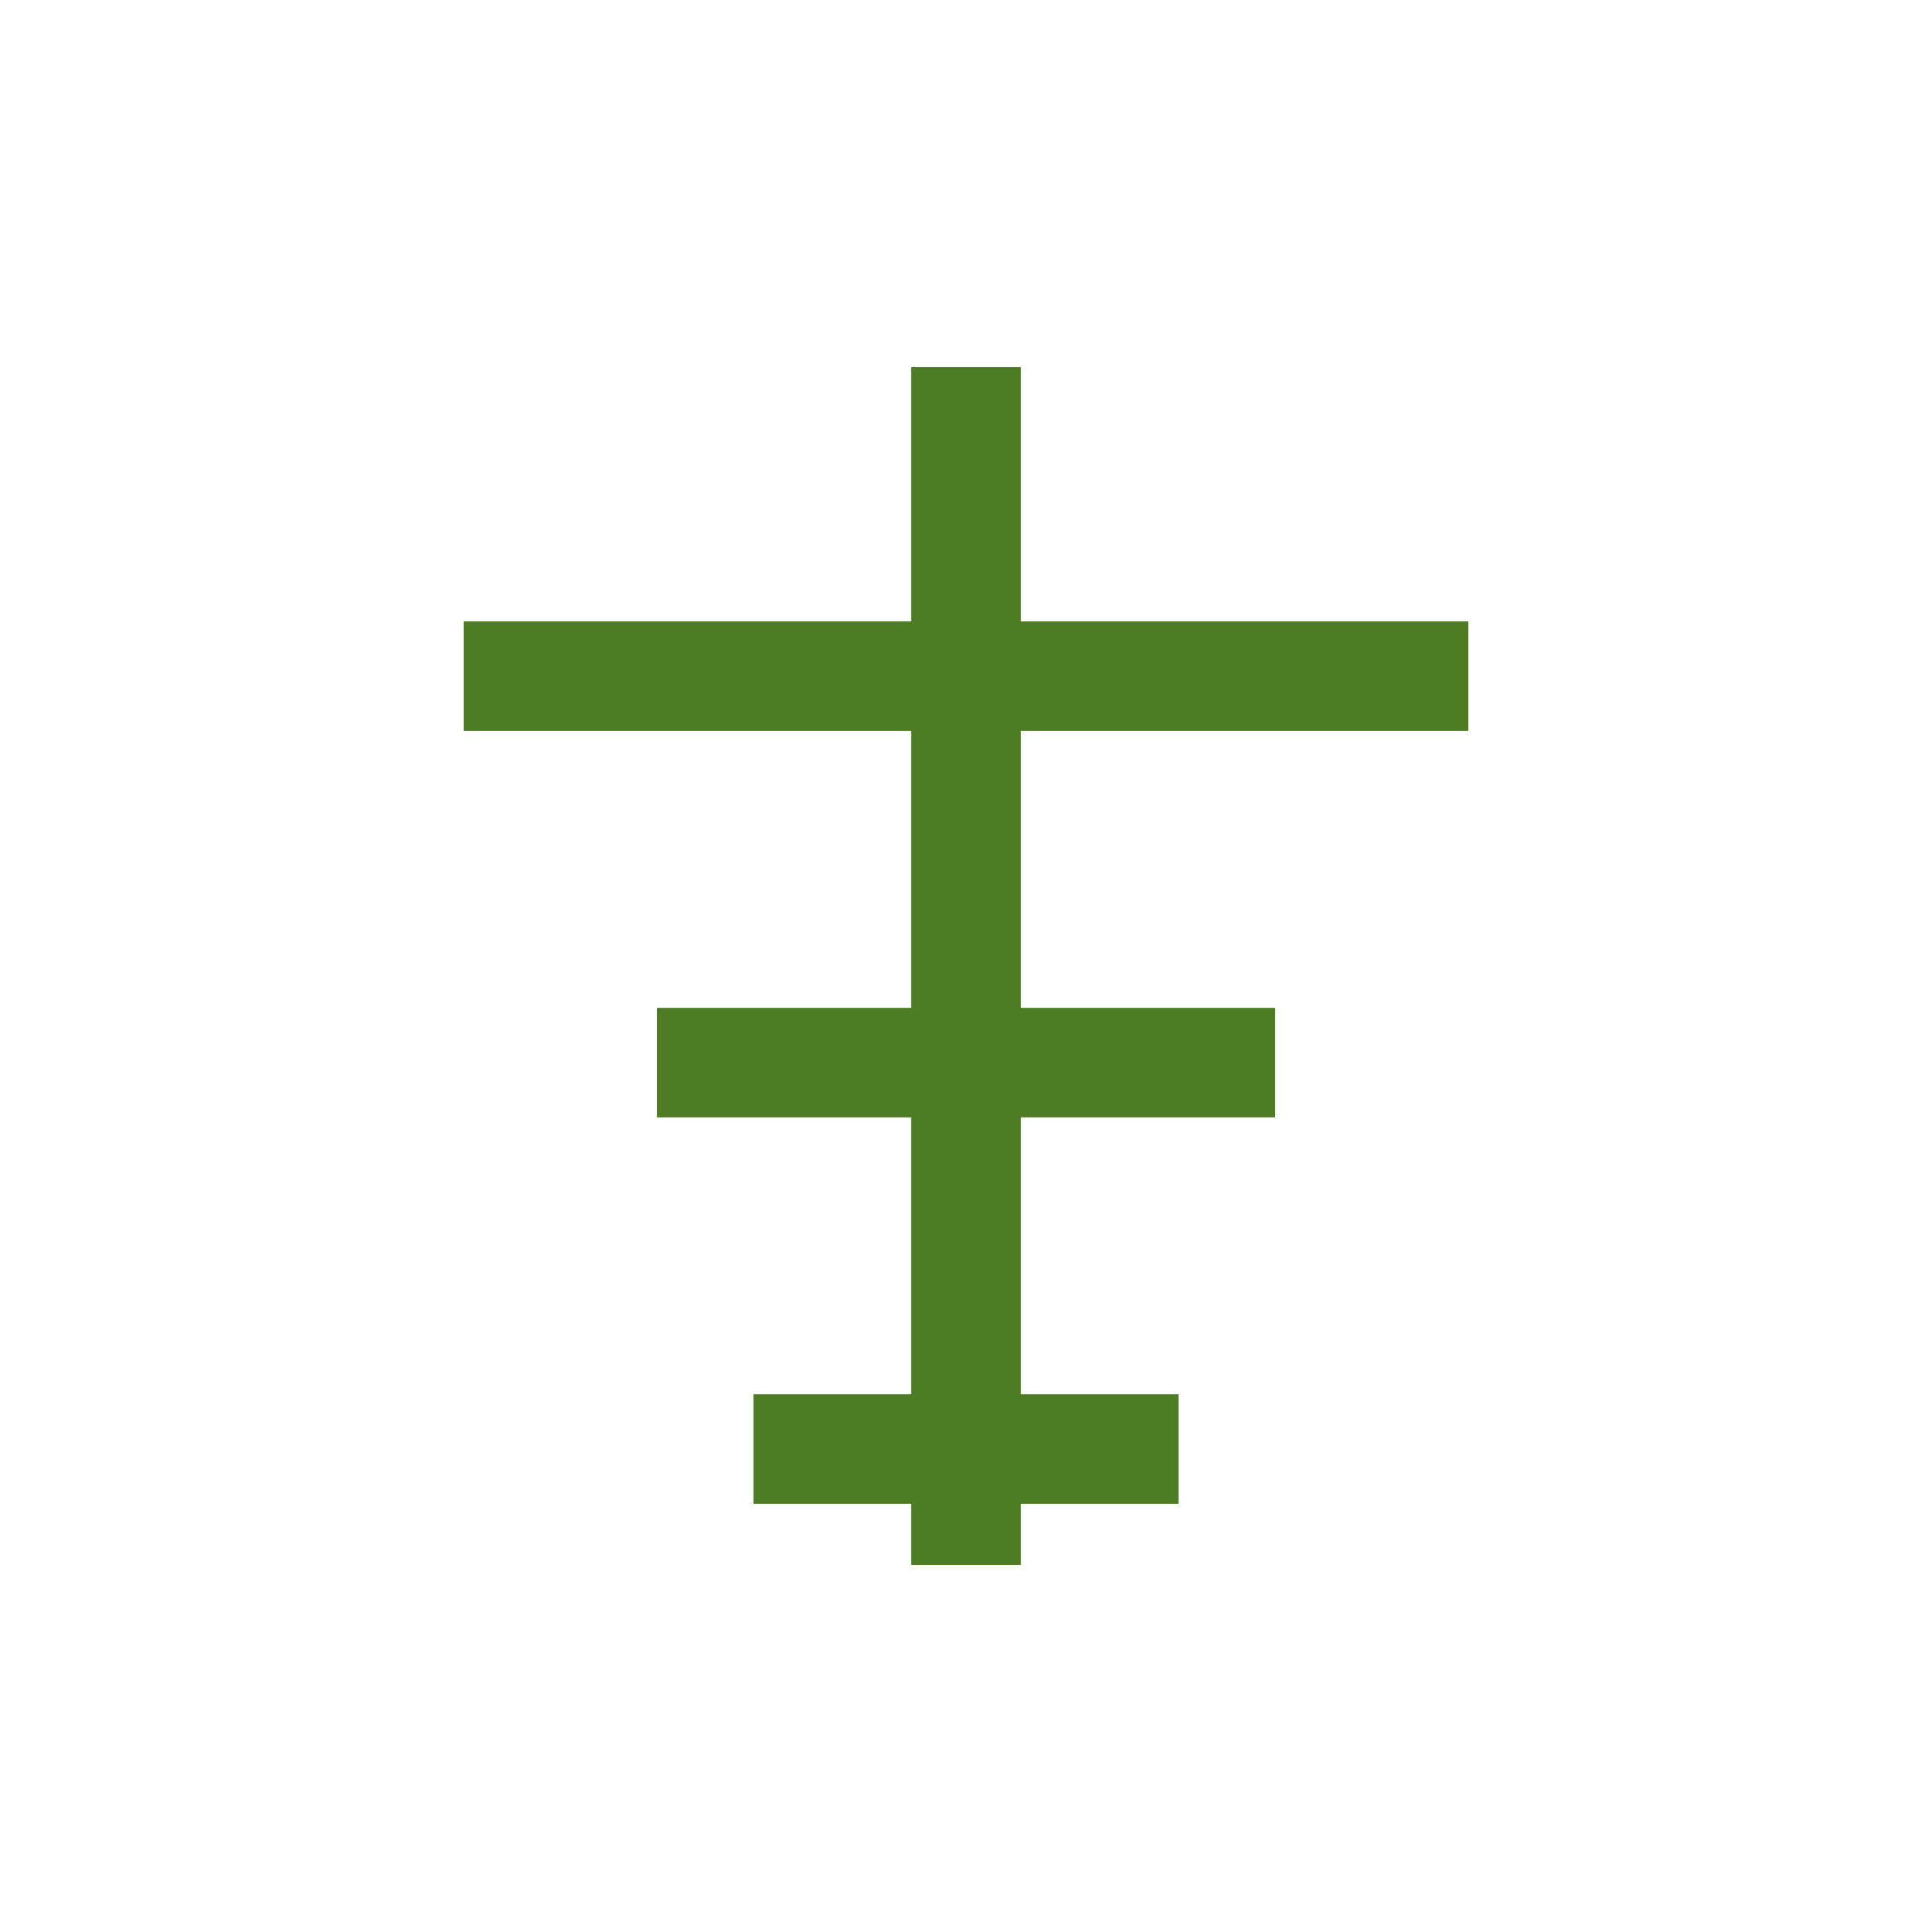
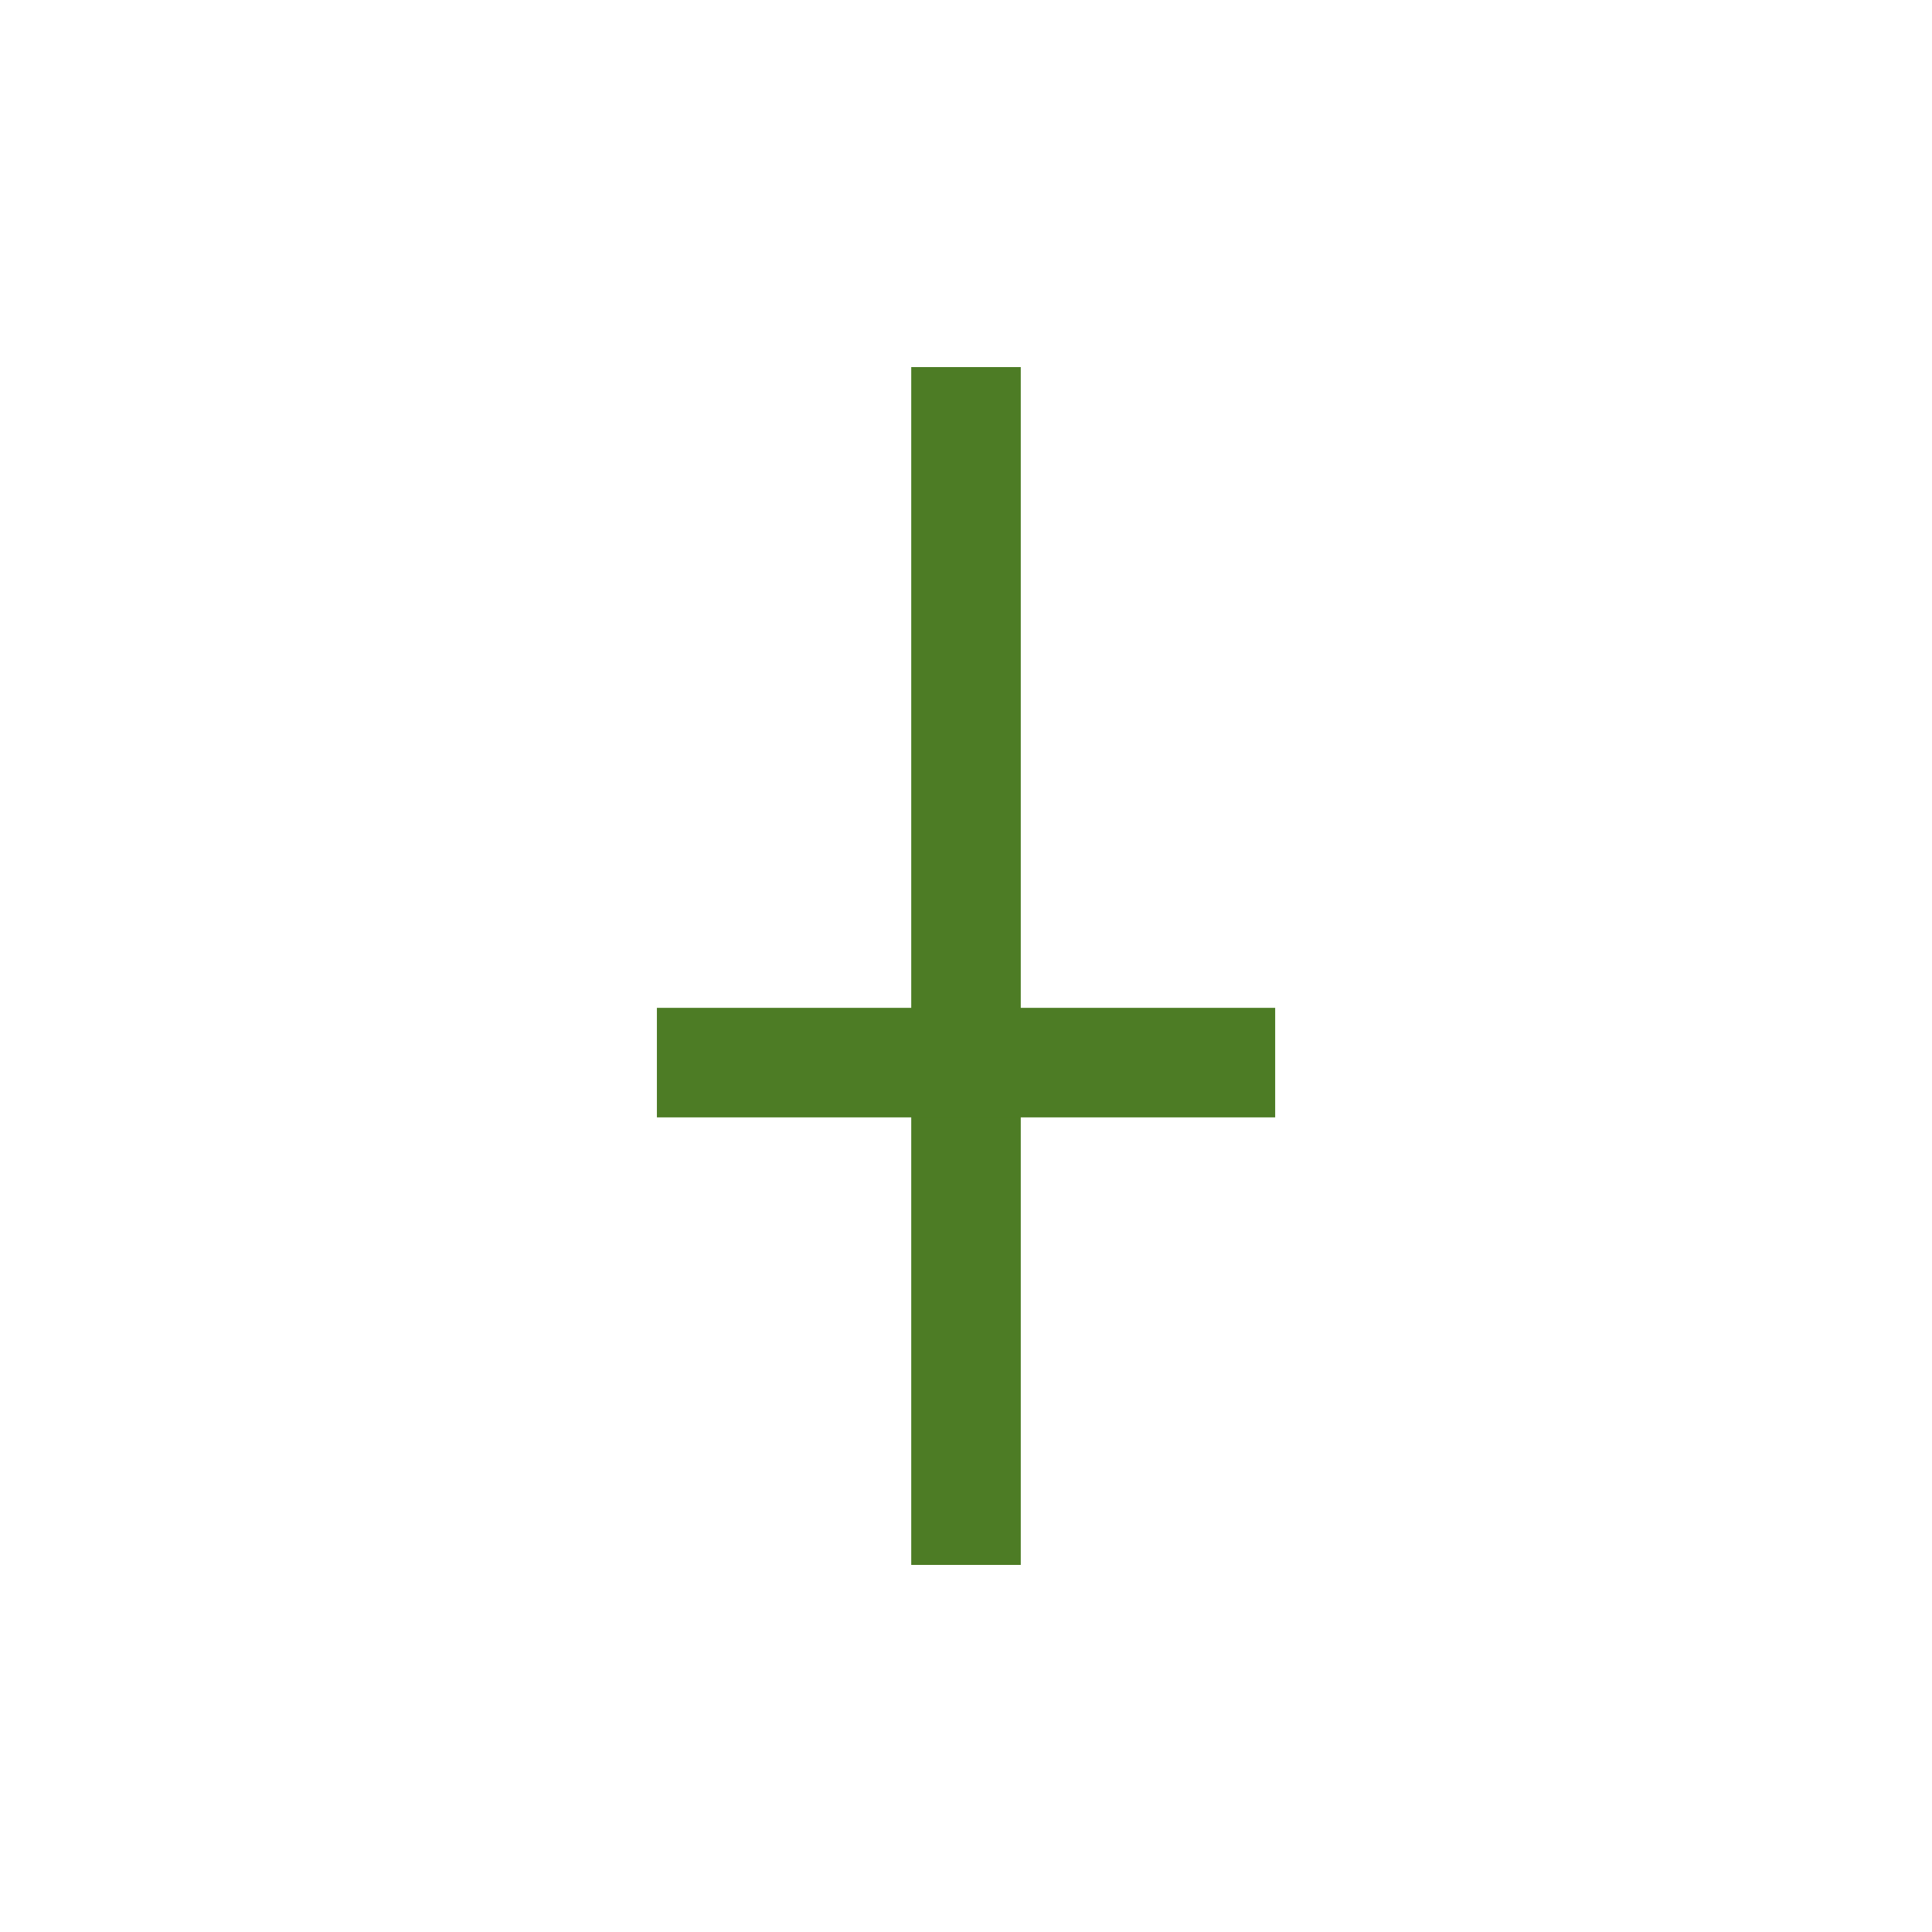
<svg xmlns="http://www.w3.org/2000/svg" width="100" height="100" version="1.1" viewBox="0 0 26.458 26.458">
  <g fill="none" stroke="#4D7C25" stroke-width="1.5">
    <path d="m13.229 5.027v16.404" />
-     <path d="m6.35 9.26h13.758" />
    <path d="m8.996 14.552h8.467" />
-     <path d="m10.319 19.844h5.821" />
  </g>
</svg>